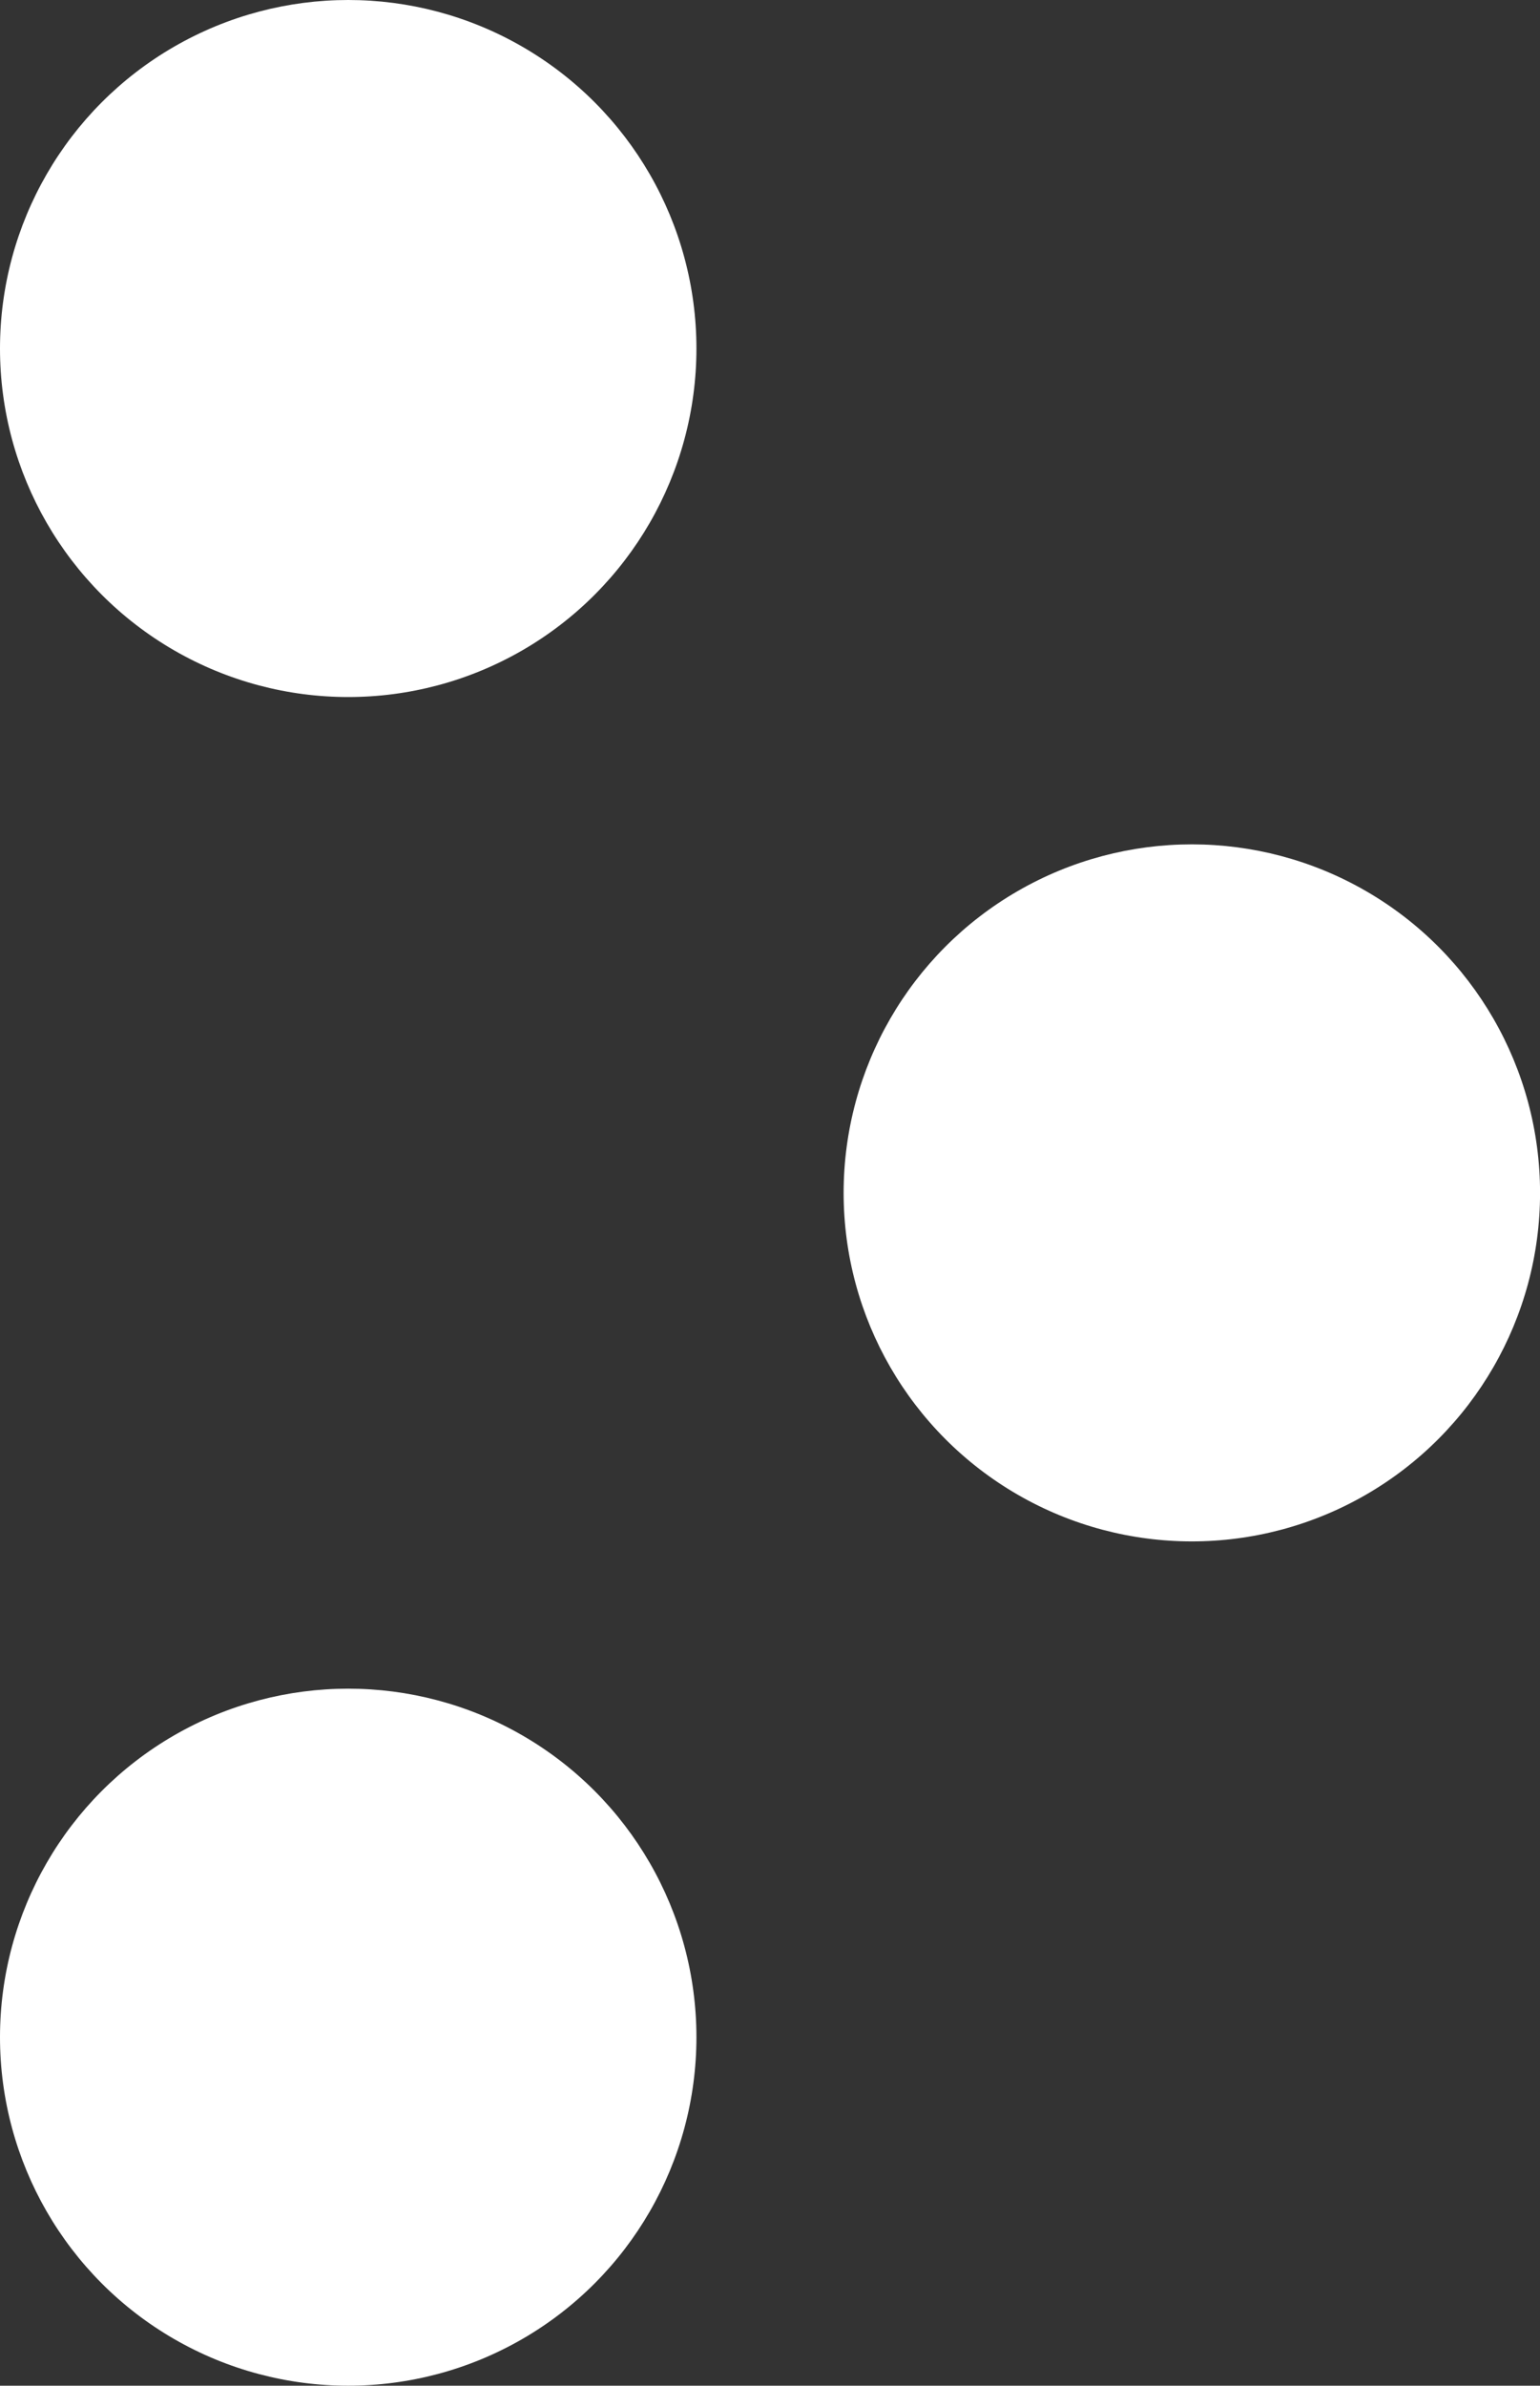
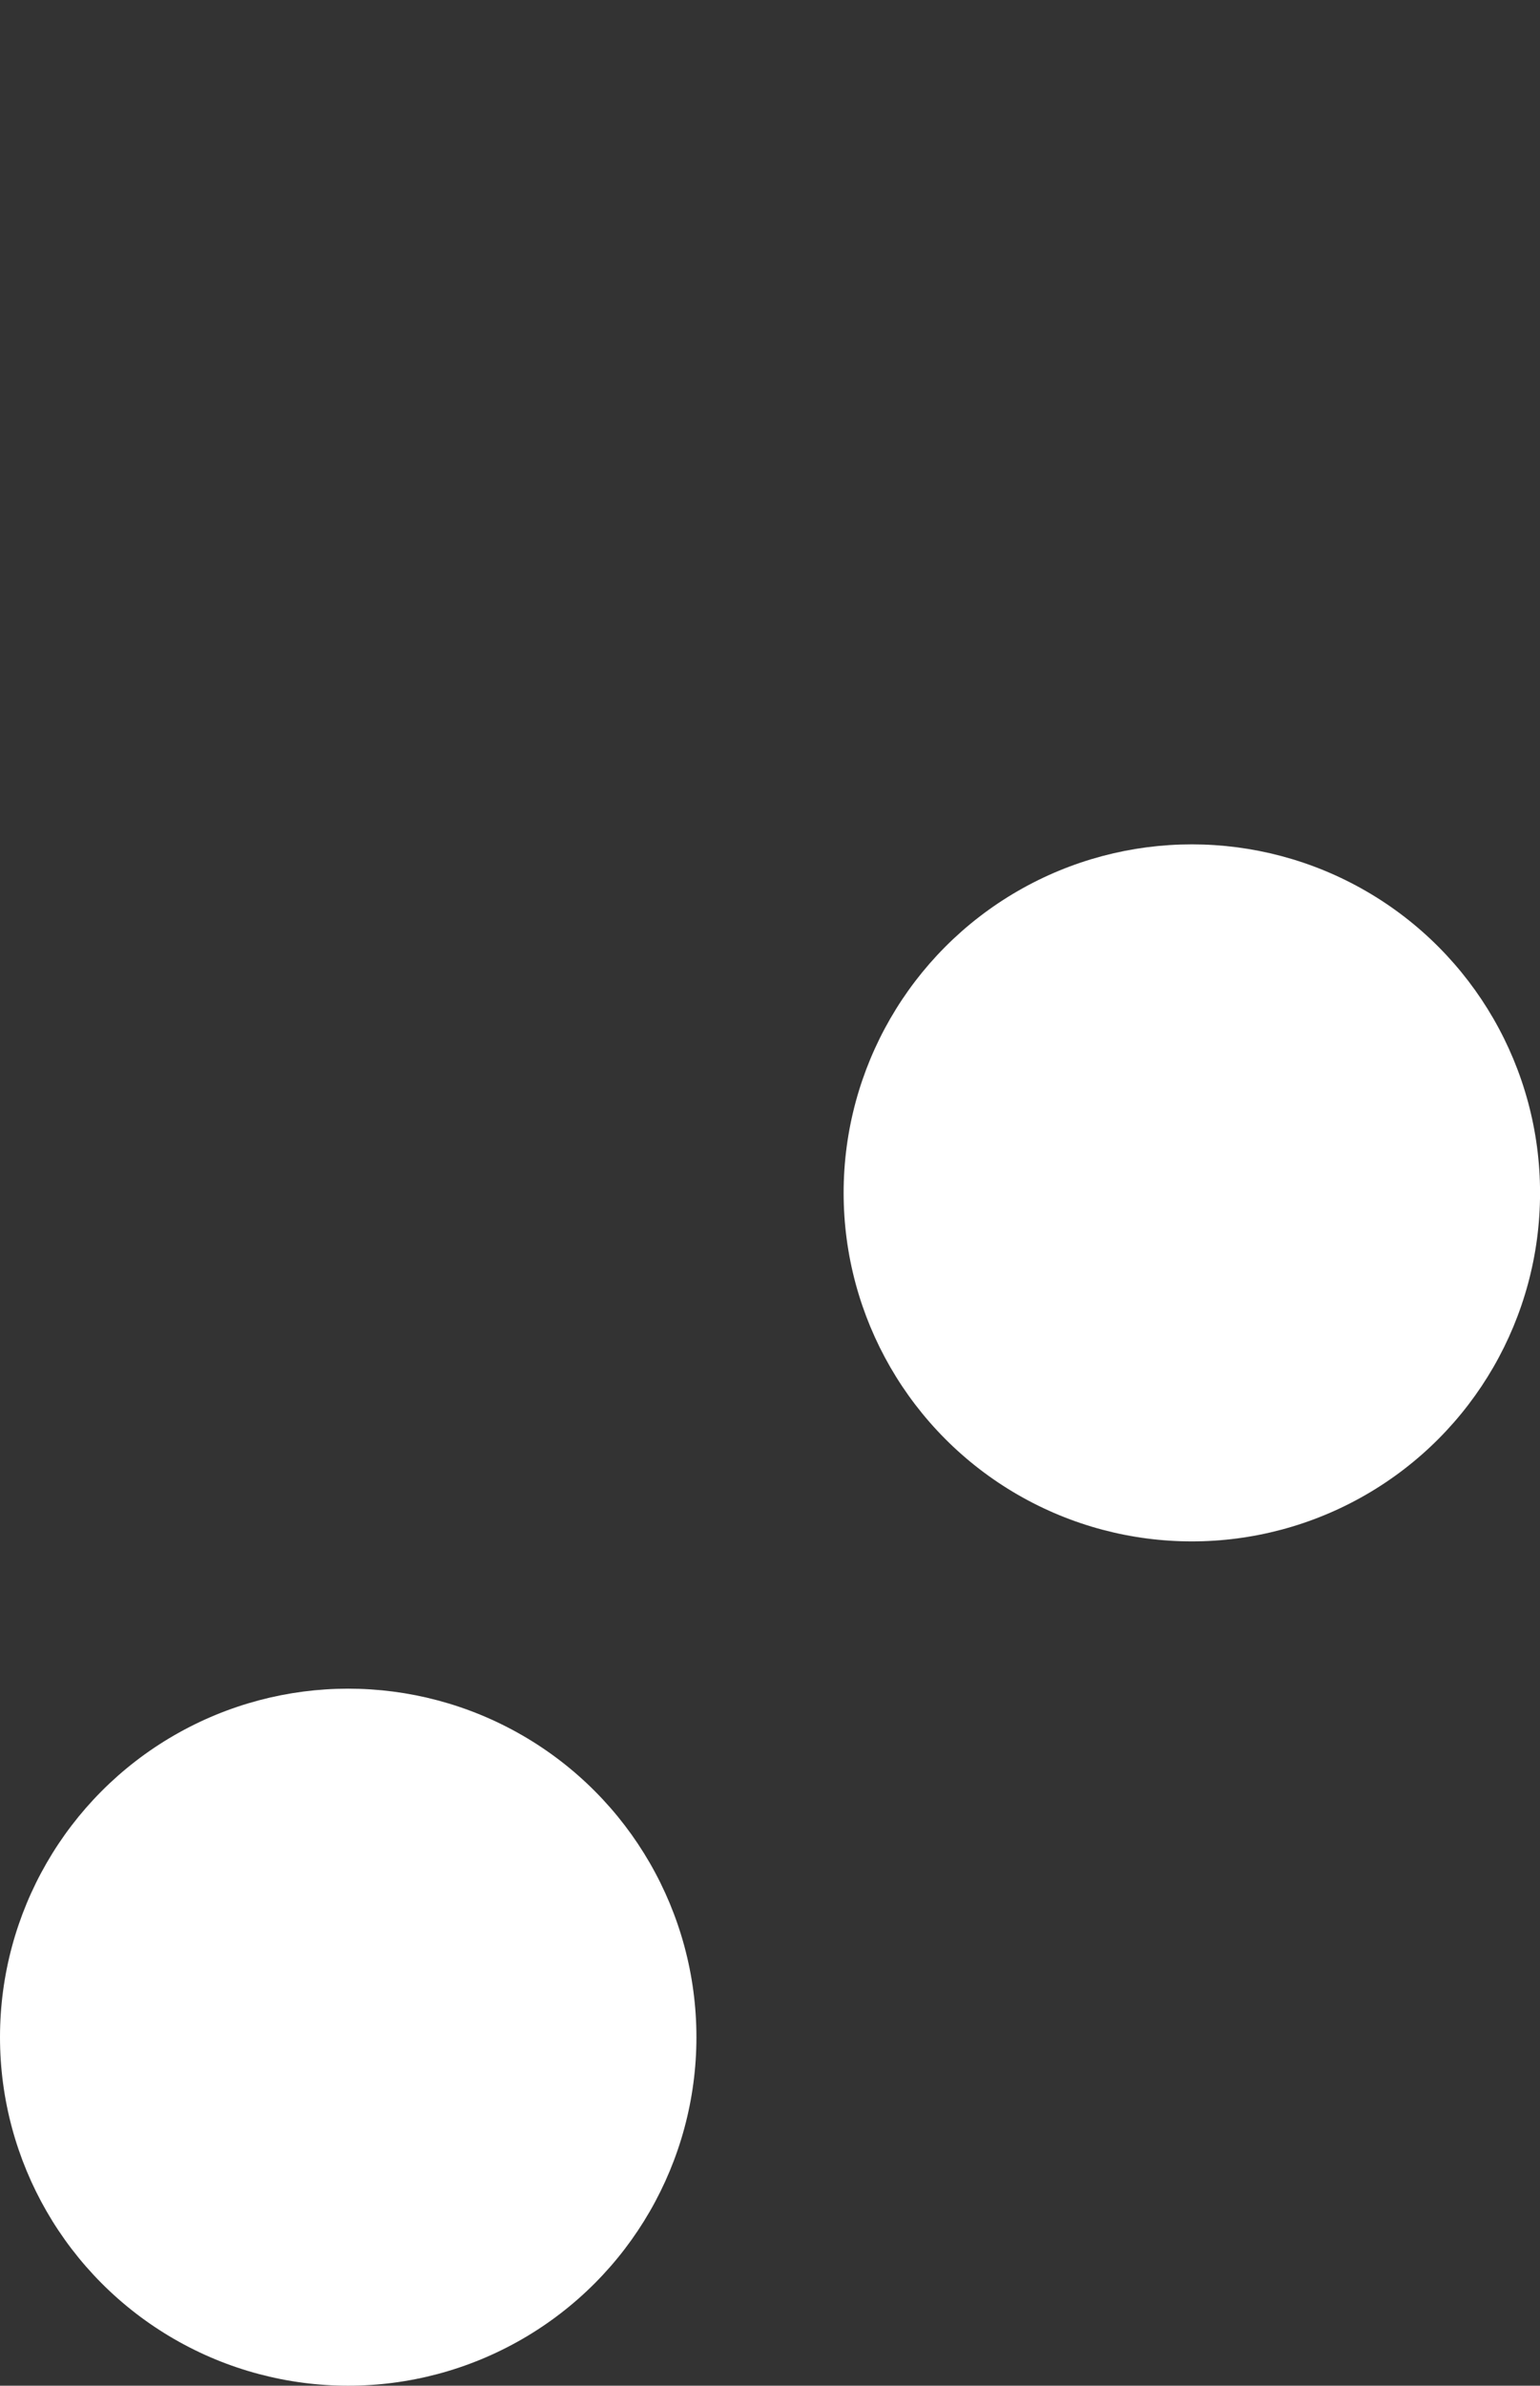
<svg xmlns="http://www.w3.org/2000/svg" width="29.388" height="45.487" viewBox="0 0 29.388 45.487">
  <rect x="0" y="0" width="29.388" height="45.487" fill="#333333" stroke="none" />
  <g transform="translate(-8326.029 -3970.22)">
    <circle cx="6.645" cy="6.645" r="6.645" transform="translate(8342.128 3986.319)" fill="#fff" />
-     <circle cx="6.645" cy="6.645" r="6.645" transform="translate(8326.029 3970.22)" fill="#fff" />
    <circle cx="6.645" cy="6.645" r="6.645" transform="translate(8326.029 4002.417)" fill="#fff" />
  </g>
</svg>